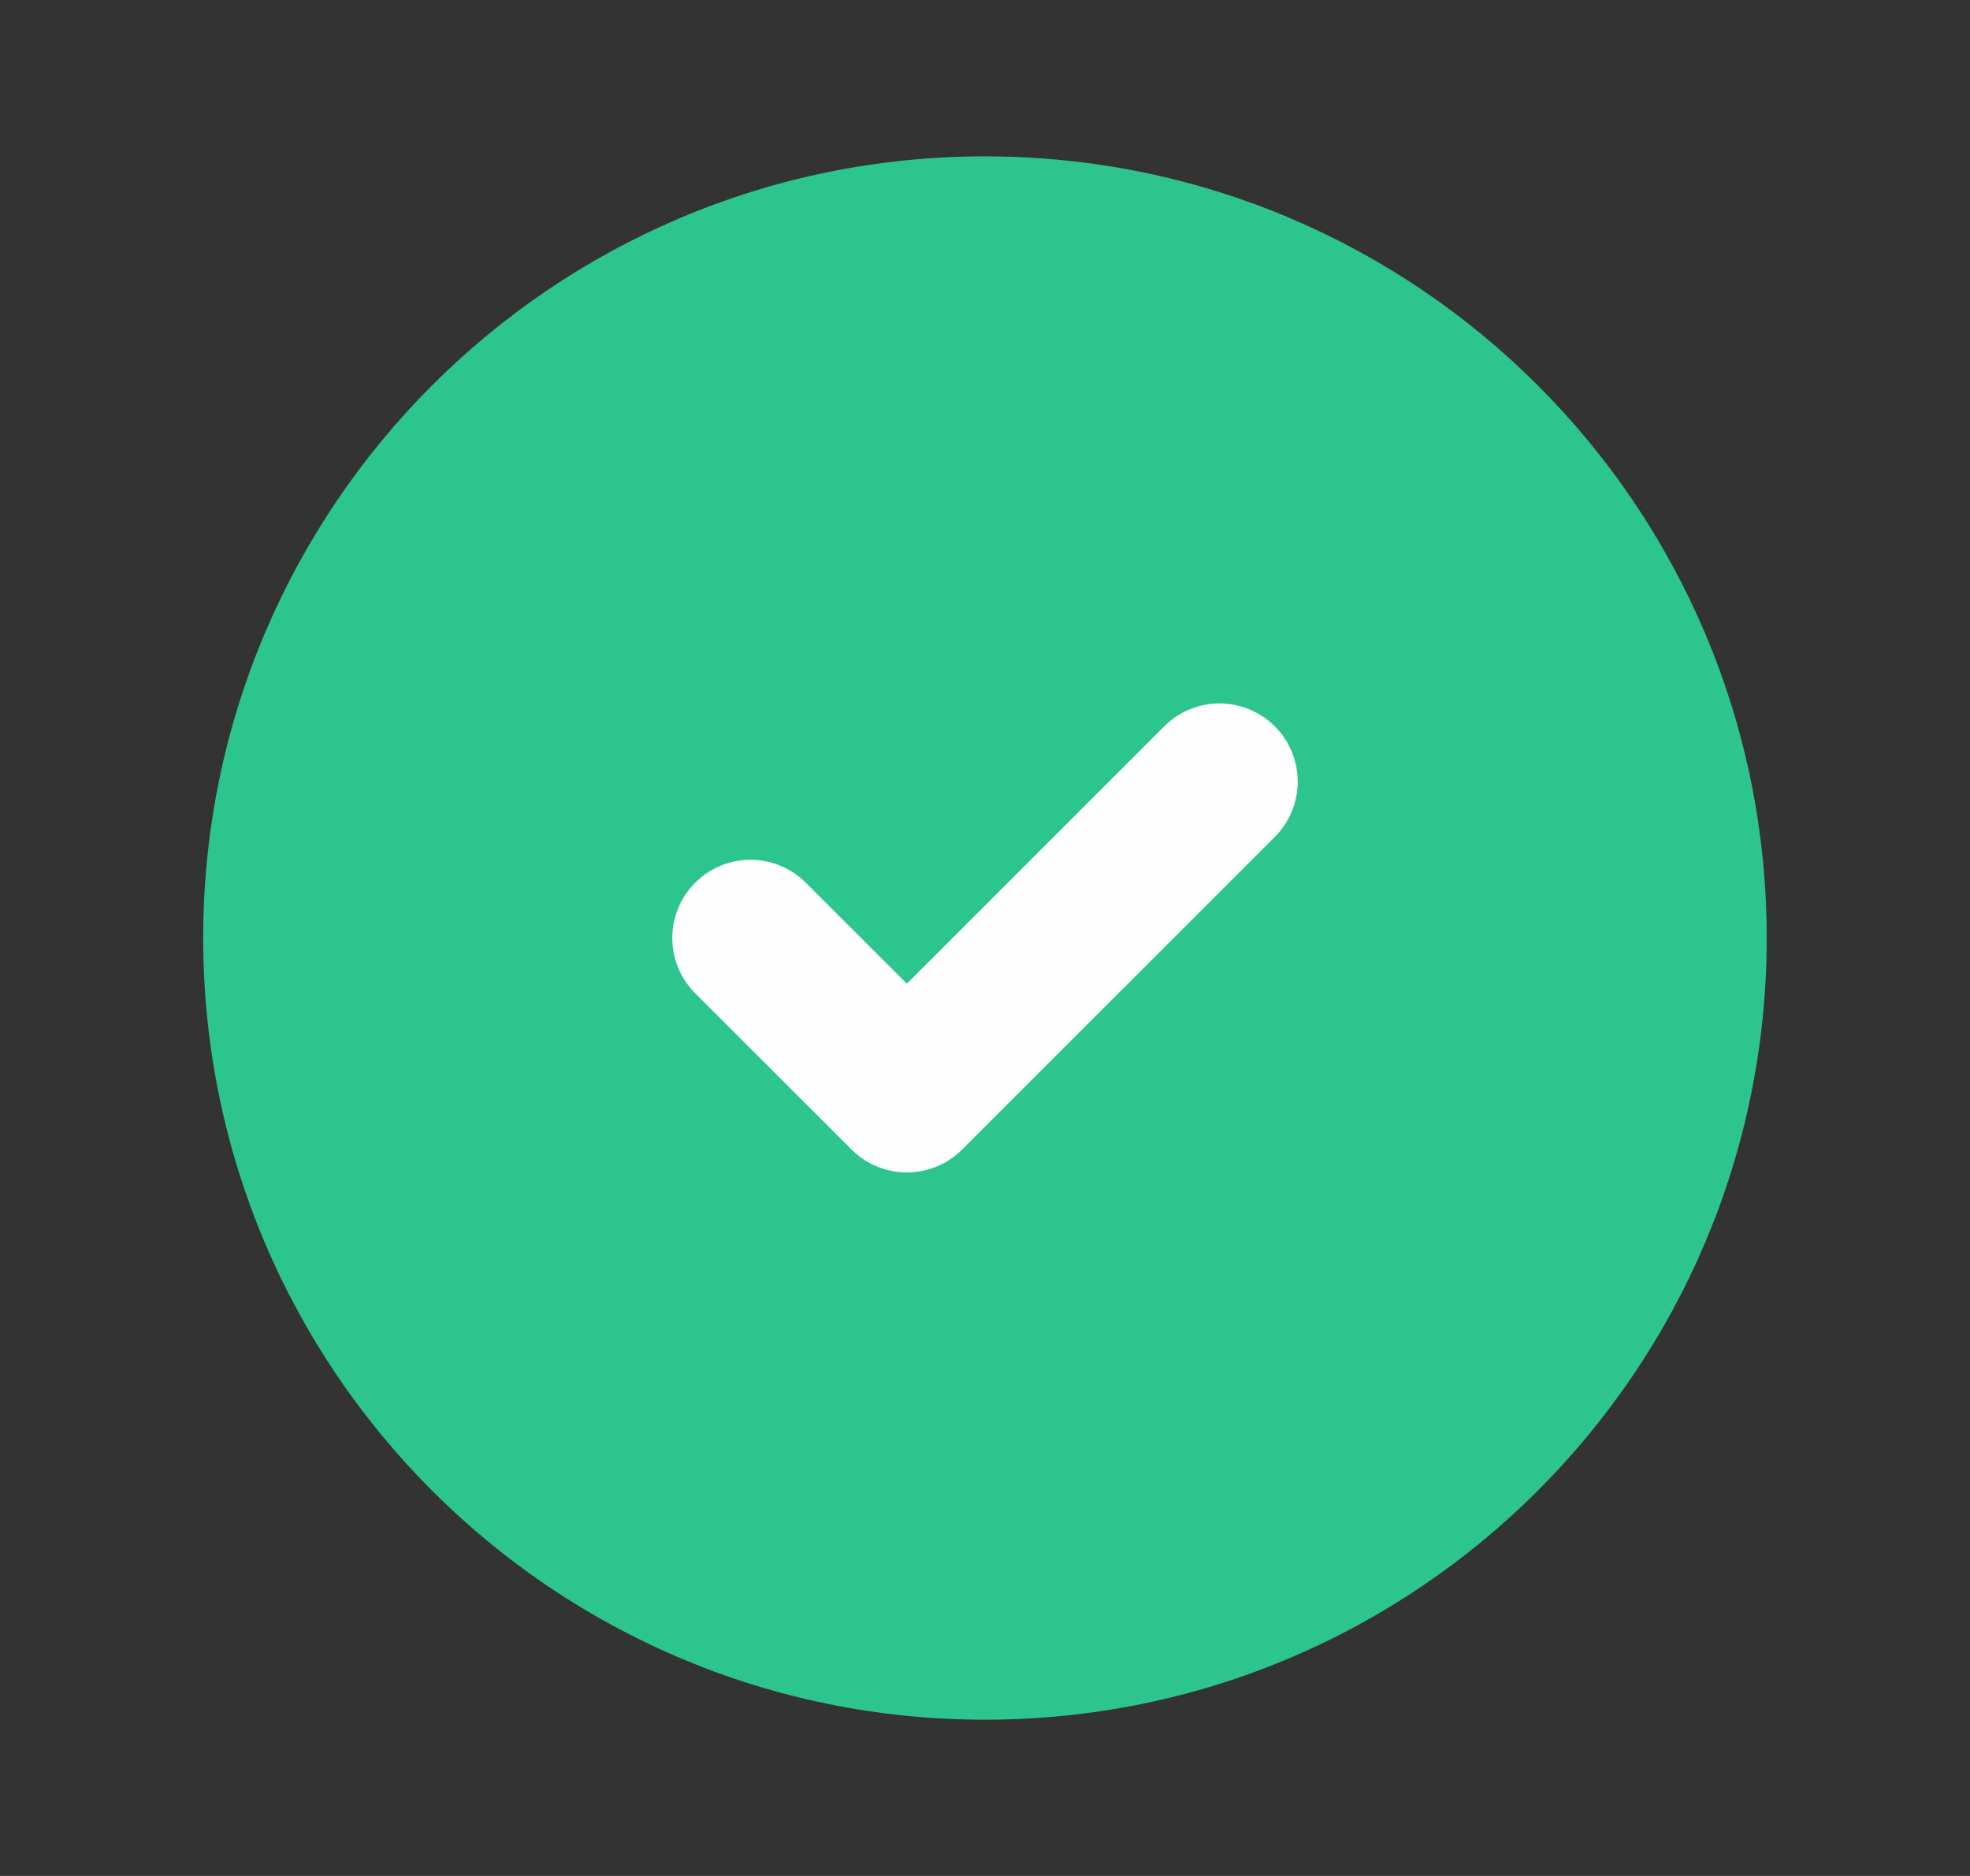
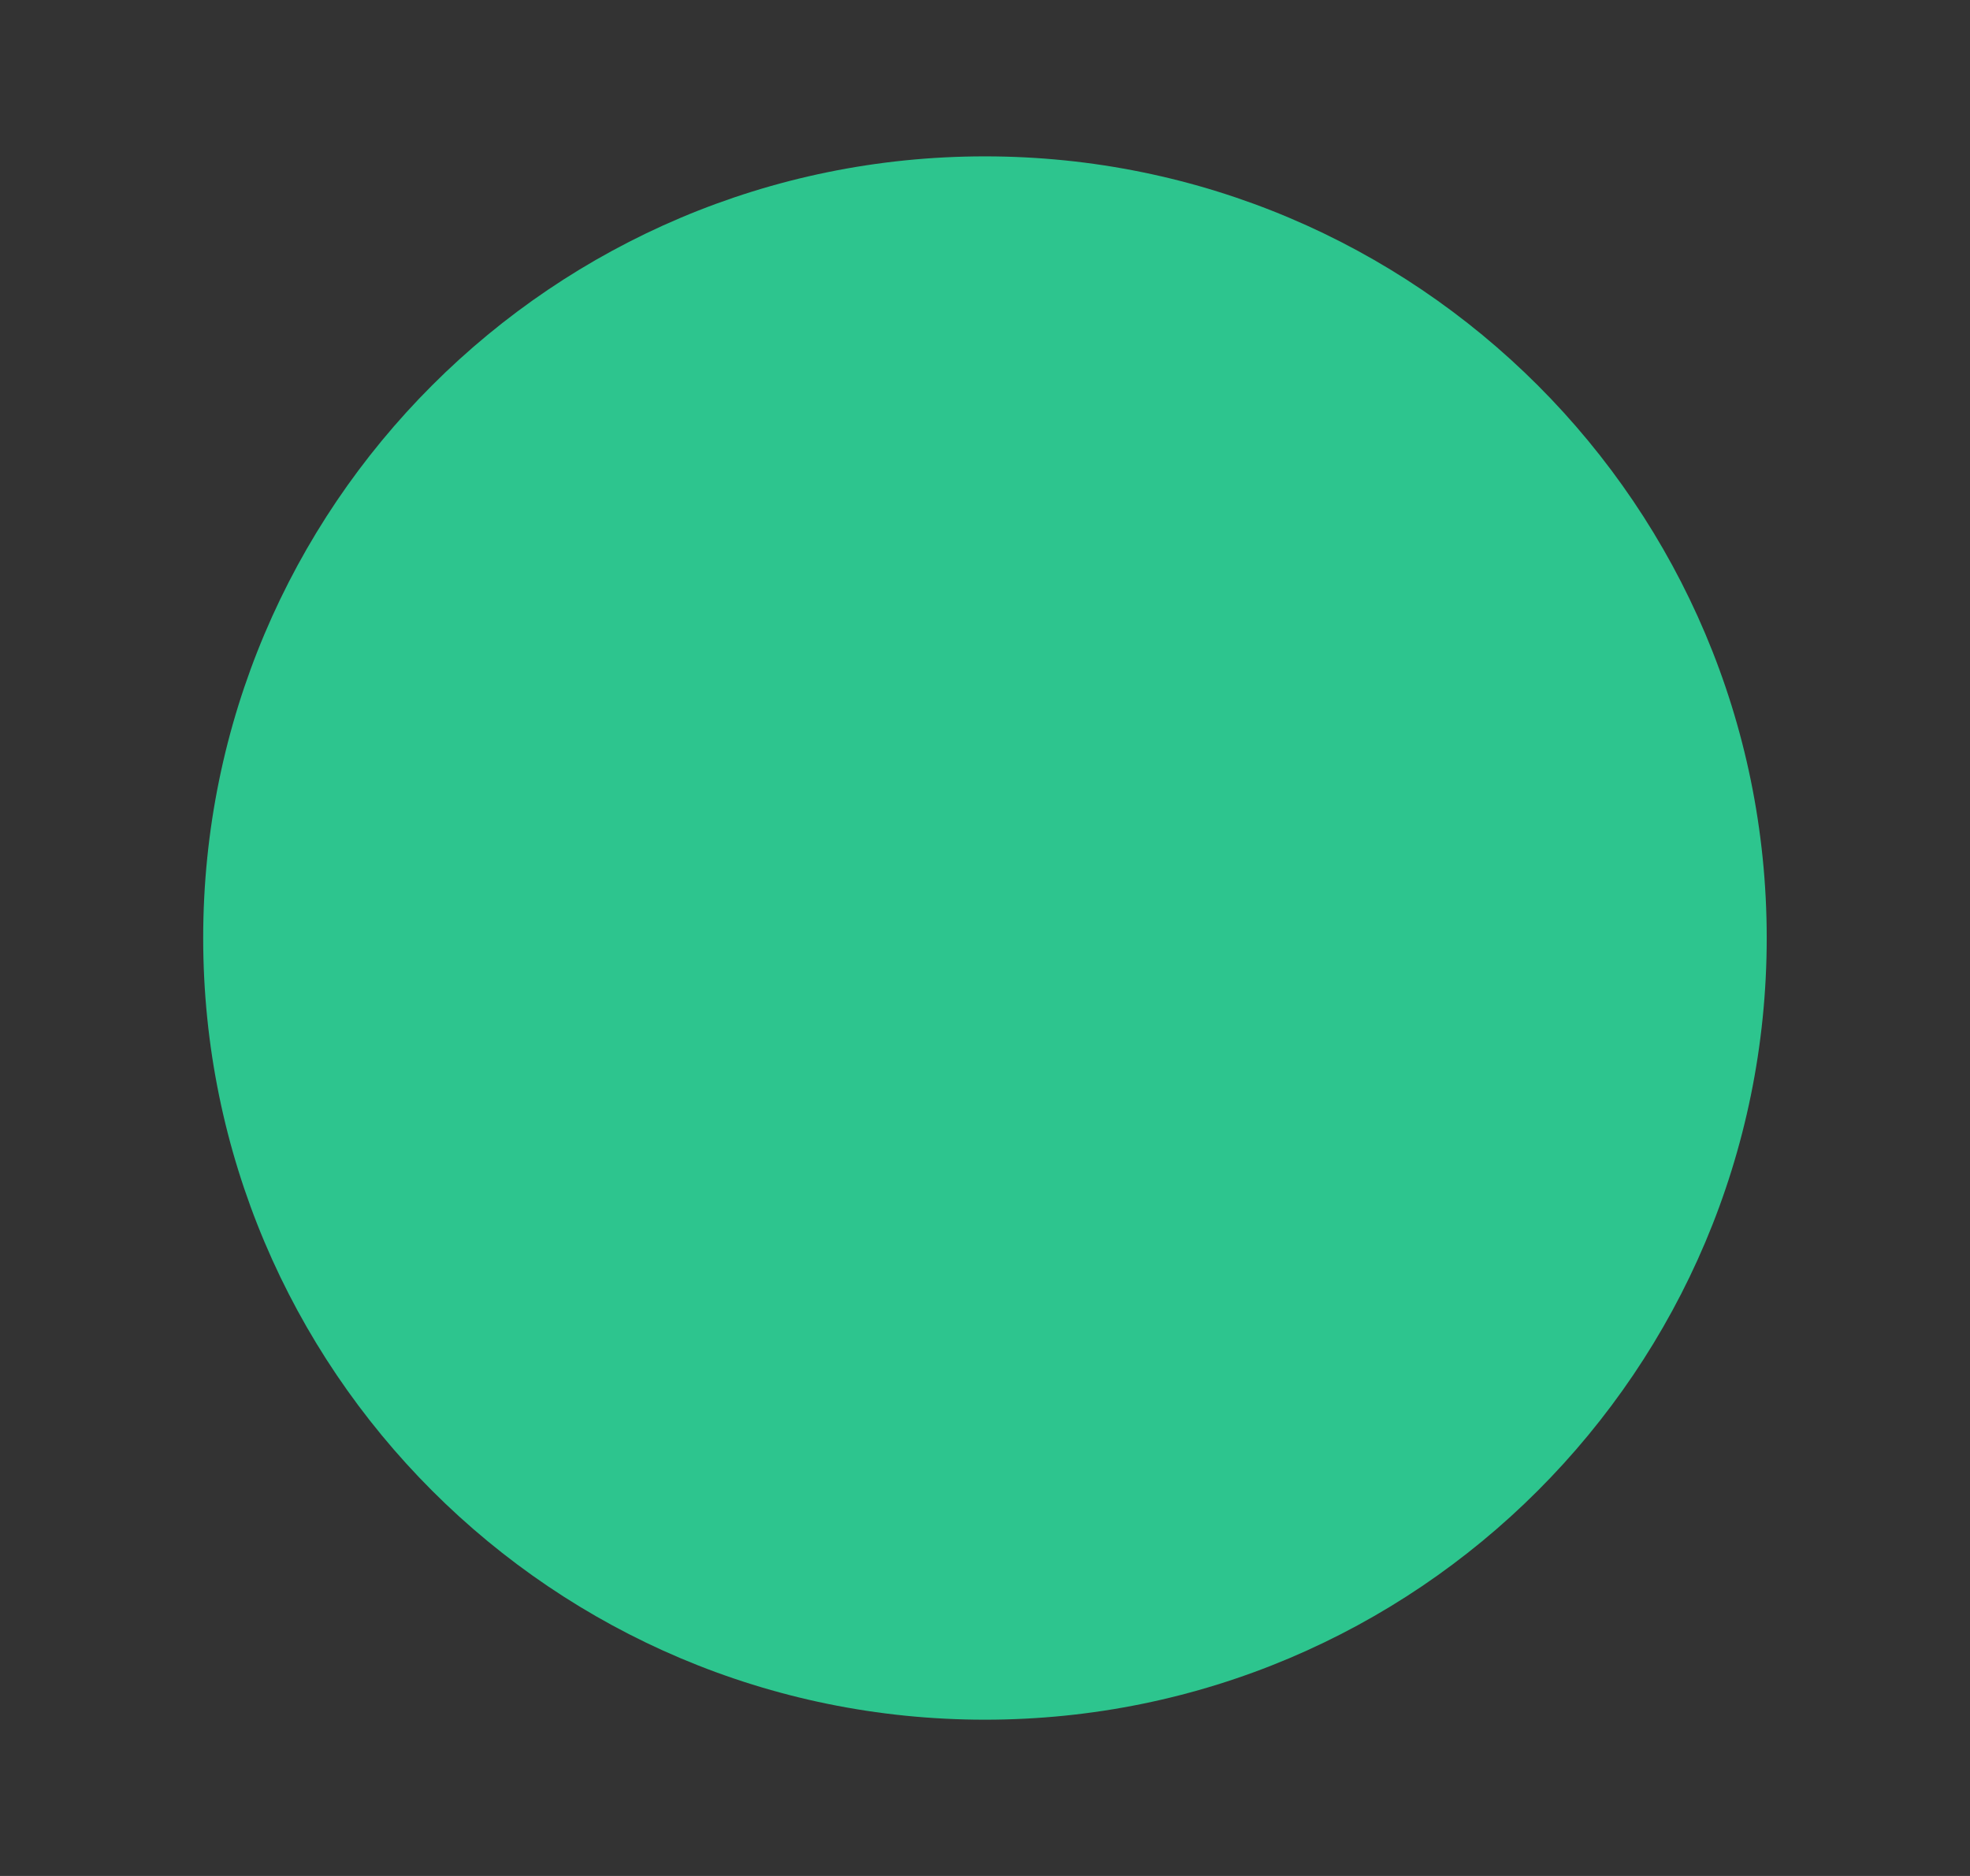
<svg xmlns="http://www.w3.org/2000/svg" width="21" height="20" viewBox="0 0 21 20" fill="none">
  <rect x="0" y="0" width="21" height="20" fill="#333333" stroke="none" />
  <g id="check-circle-2">
    <path id="Vector" d="M10.499 18.334C15.102 18.334 18.833 14.603 18.833 10C18.833 5.398 15.102 1.667 10.499 1.667C5.897 1.667 2.166 5.398 2.166 10C2.166 14.603 5.897 18.334 10.499 18.334Z" fill="#2DC58E" />
-     <path id="Vector_2" d="M8 10L9.667 11.666L13 8.333" stroke="#FEFEFE" stroke-width="1.667" stroke-linecap="round" stroke-linejoin="round" />
  </g>
</svg>